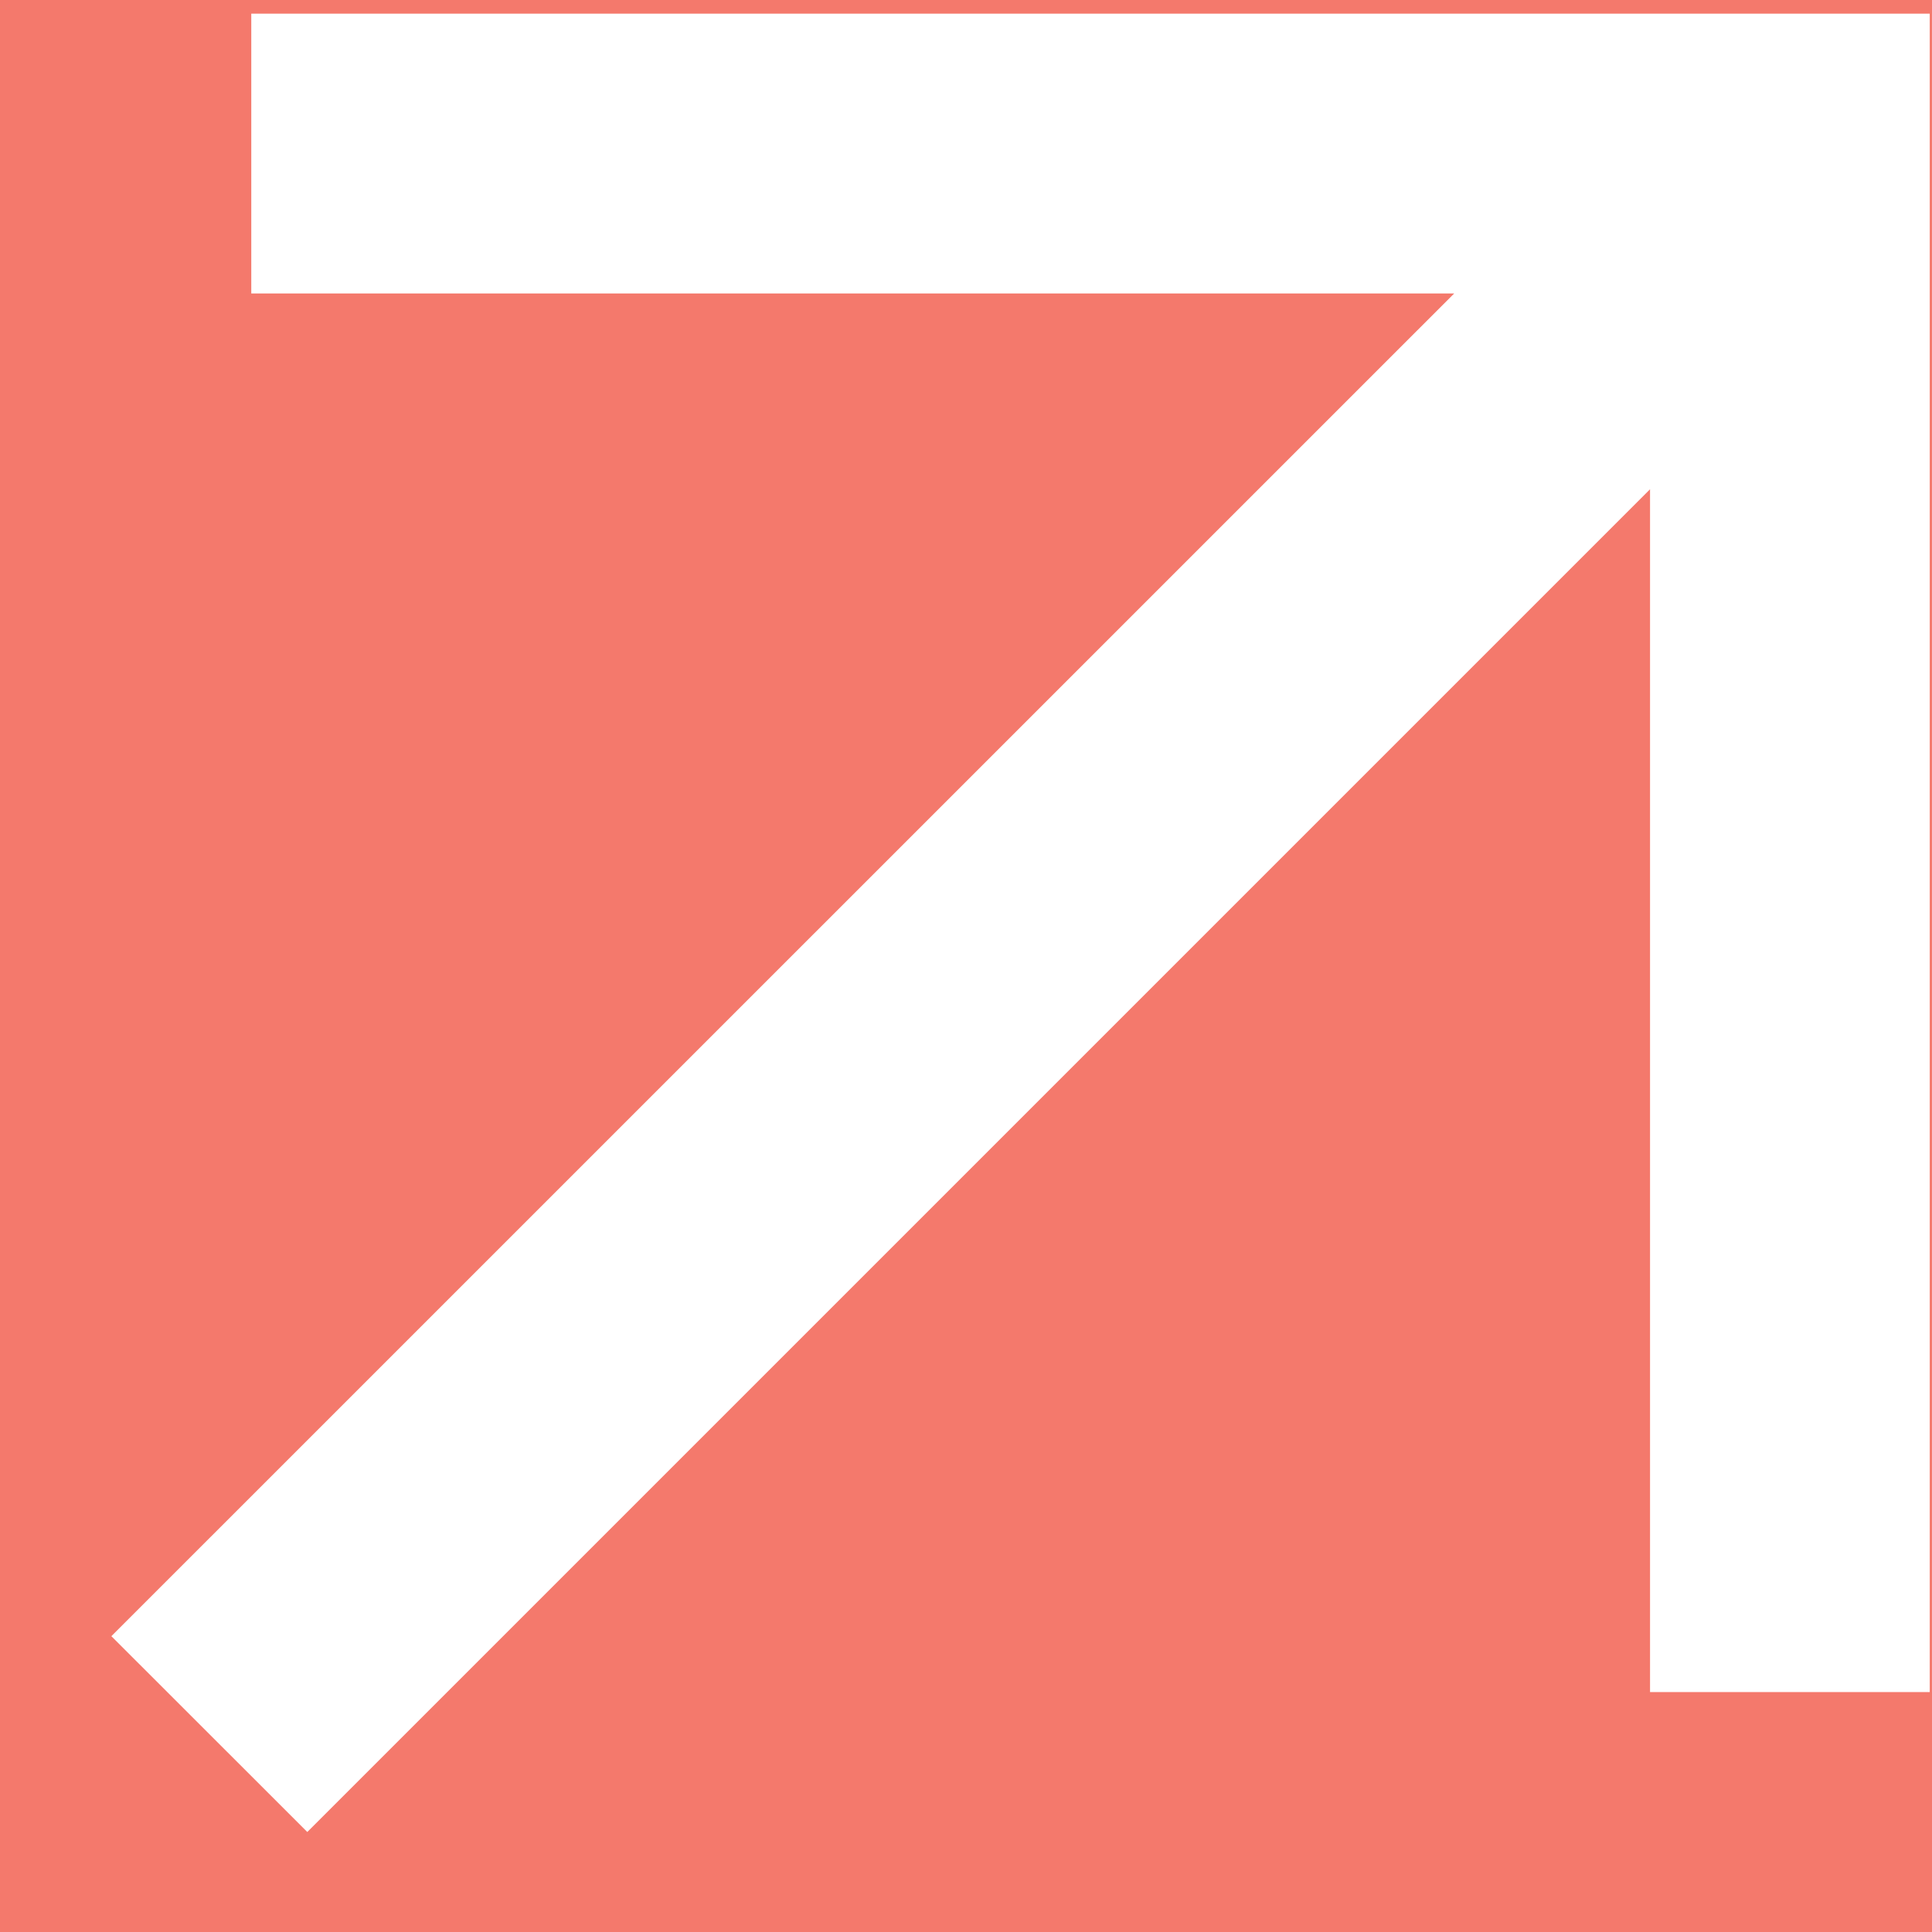
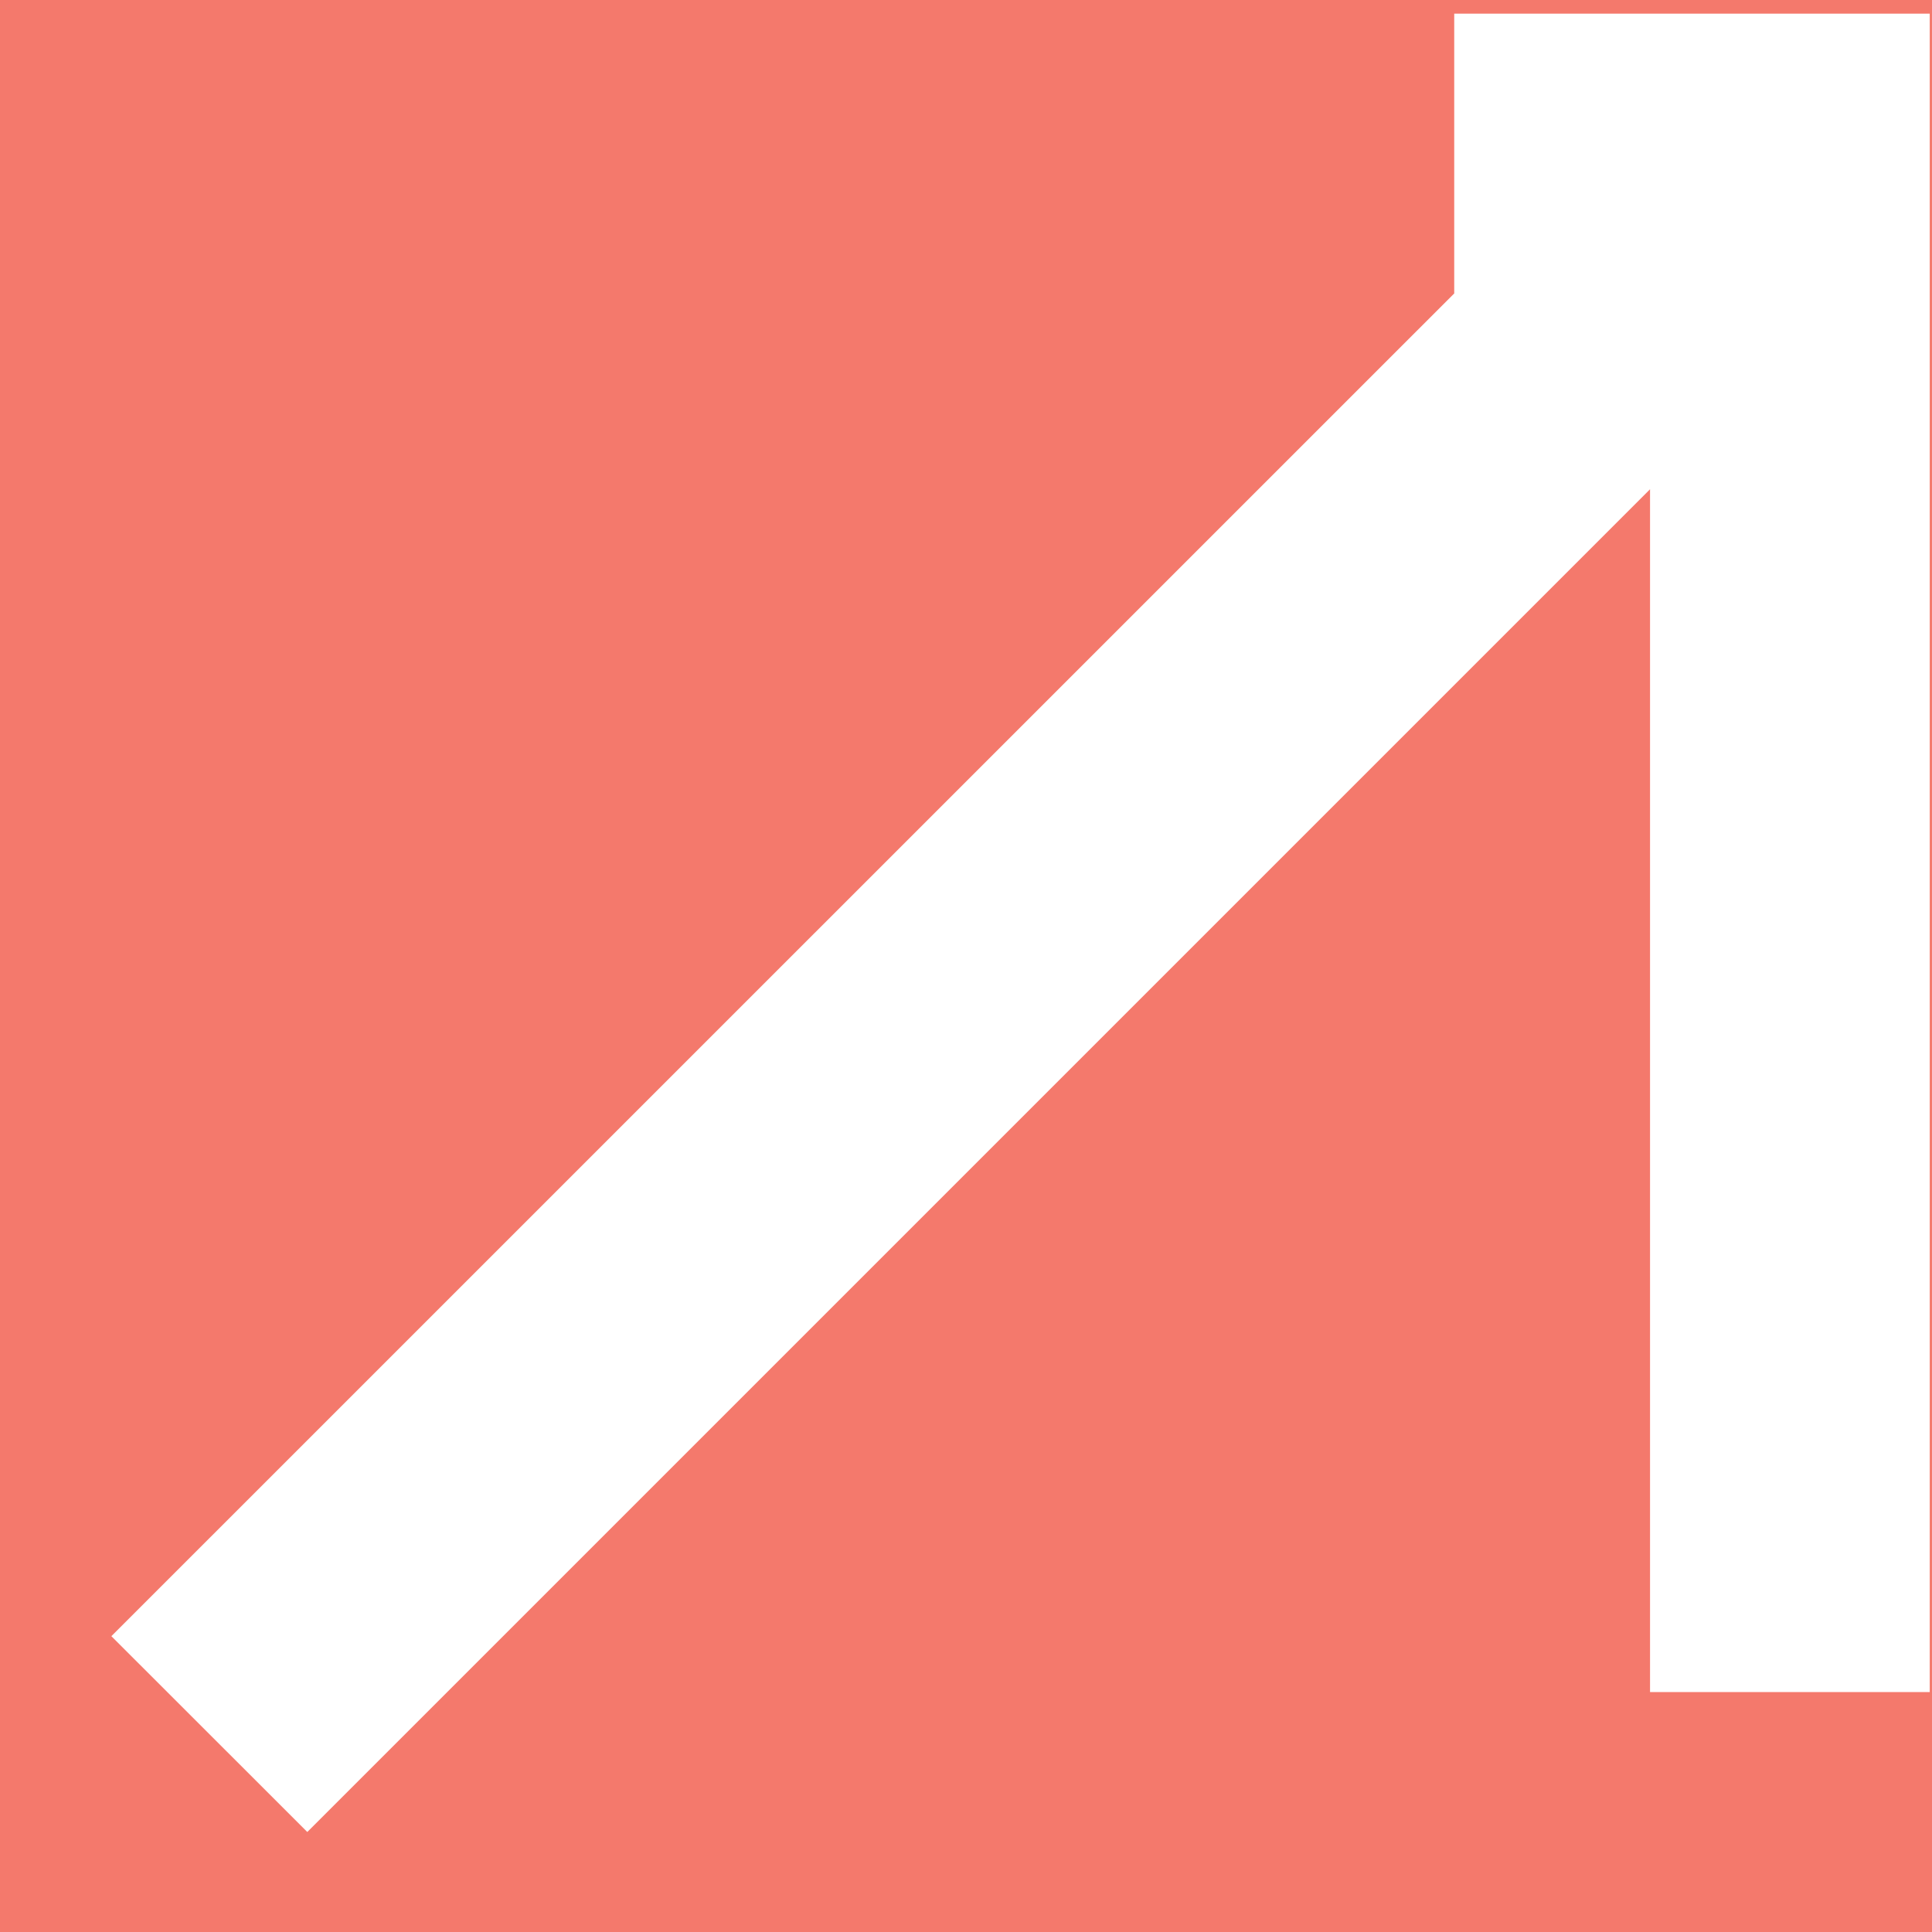
<svg xmlns="http://www.w3.org/2000/svg" width="17" height="17" viewBox="0 0 17 17" fill="none">
  <rect width="17" height="17" fill="#F5F5F5" />
  <g id="Gameing Home">
-     <rect width="1920" height="6045.33" transform="translate(-1535 -1814)" fill="white" />
    <rect width="1920" height="6045.33" transform="translate(-1535 -1814)" fill="white" />
    <g id="Main" clip-path="url(#clip0_0_1)">
      <g id="Section">
        <g id="Background">
          <rect x="-259.97" y="-202.5" width="329.95" height="269.8" rx="5" fill="#183354" />
          <g id="Form">
            <g id="Input">
              <rect x="-224.97" y="-17.7" width="259.95" height="50" rx="5" fill="#F4796C" />
            </g>
            <g id="Button â SVG">
-               <path id="Vector" d="M2.704 16.12L0.98 14.397L12.796 2.582H2.211V0.12H16.98V14.889H14.519V4.305L2.704 16.12Z" fill="white" />
+               <path id="Vector" d="M2.704 16.12L0.98 14.397L12.796 2.582V0.12H16.98V14.889H14.519V4.305L2.704 16.12Z" fill="white" />
            </g>
          </g>
        </g>
      </g>
    </g>
  </g>
  <defs>
    <clipPath id="clip0_0_1">
      <rect width="1920" height="5349.08" fill="white" transform="translate(-1535 -1654)" />
    </clipPath>
  </defs>
</svg>